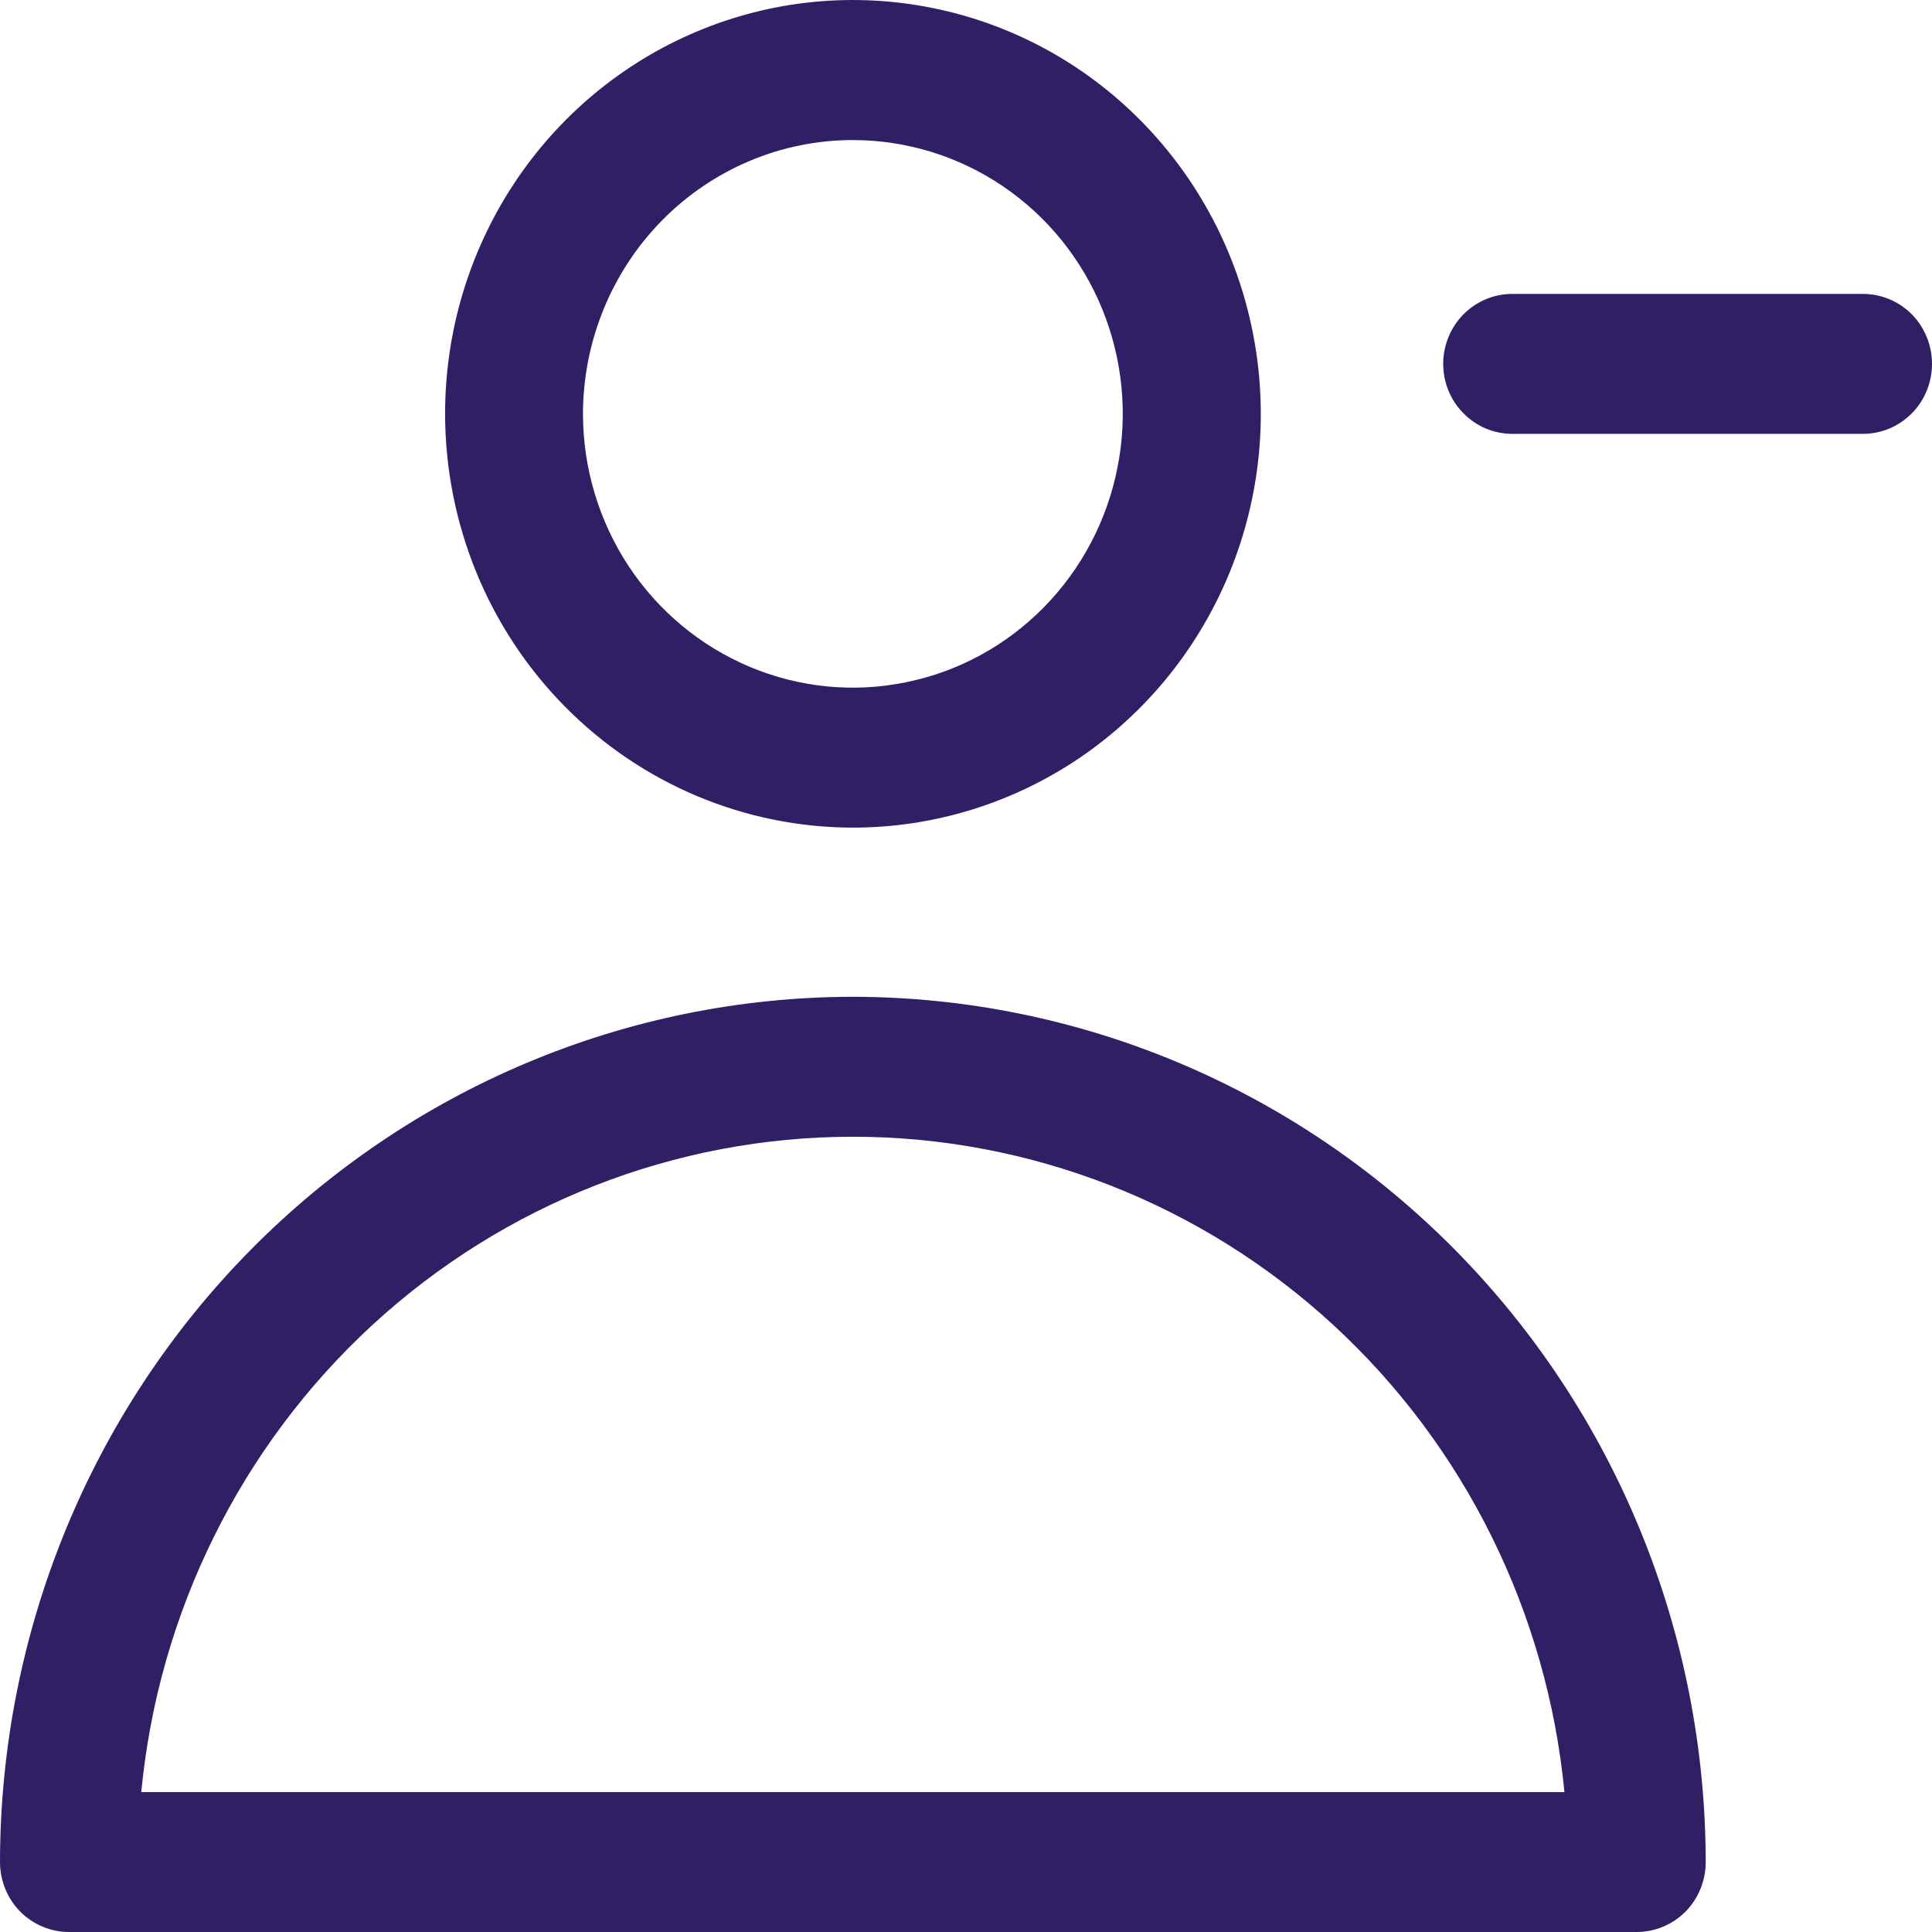
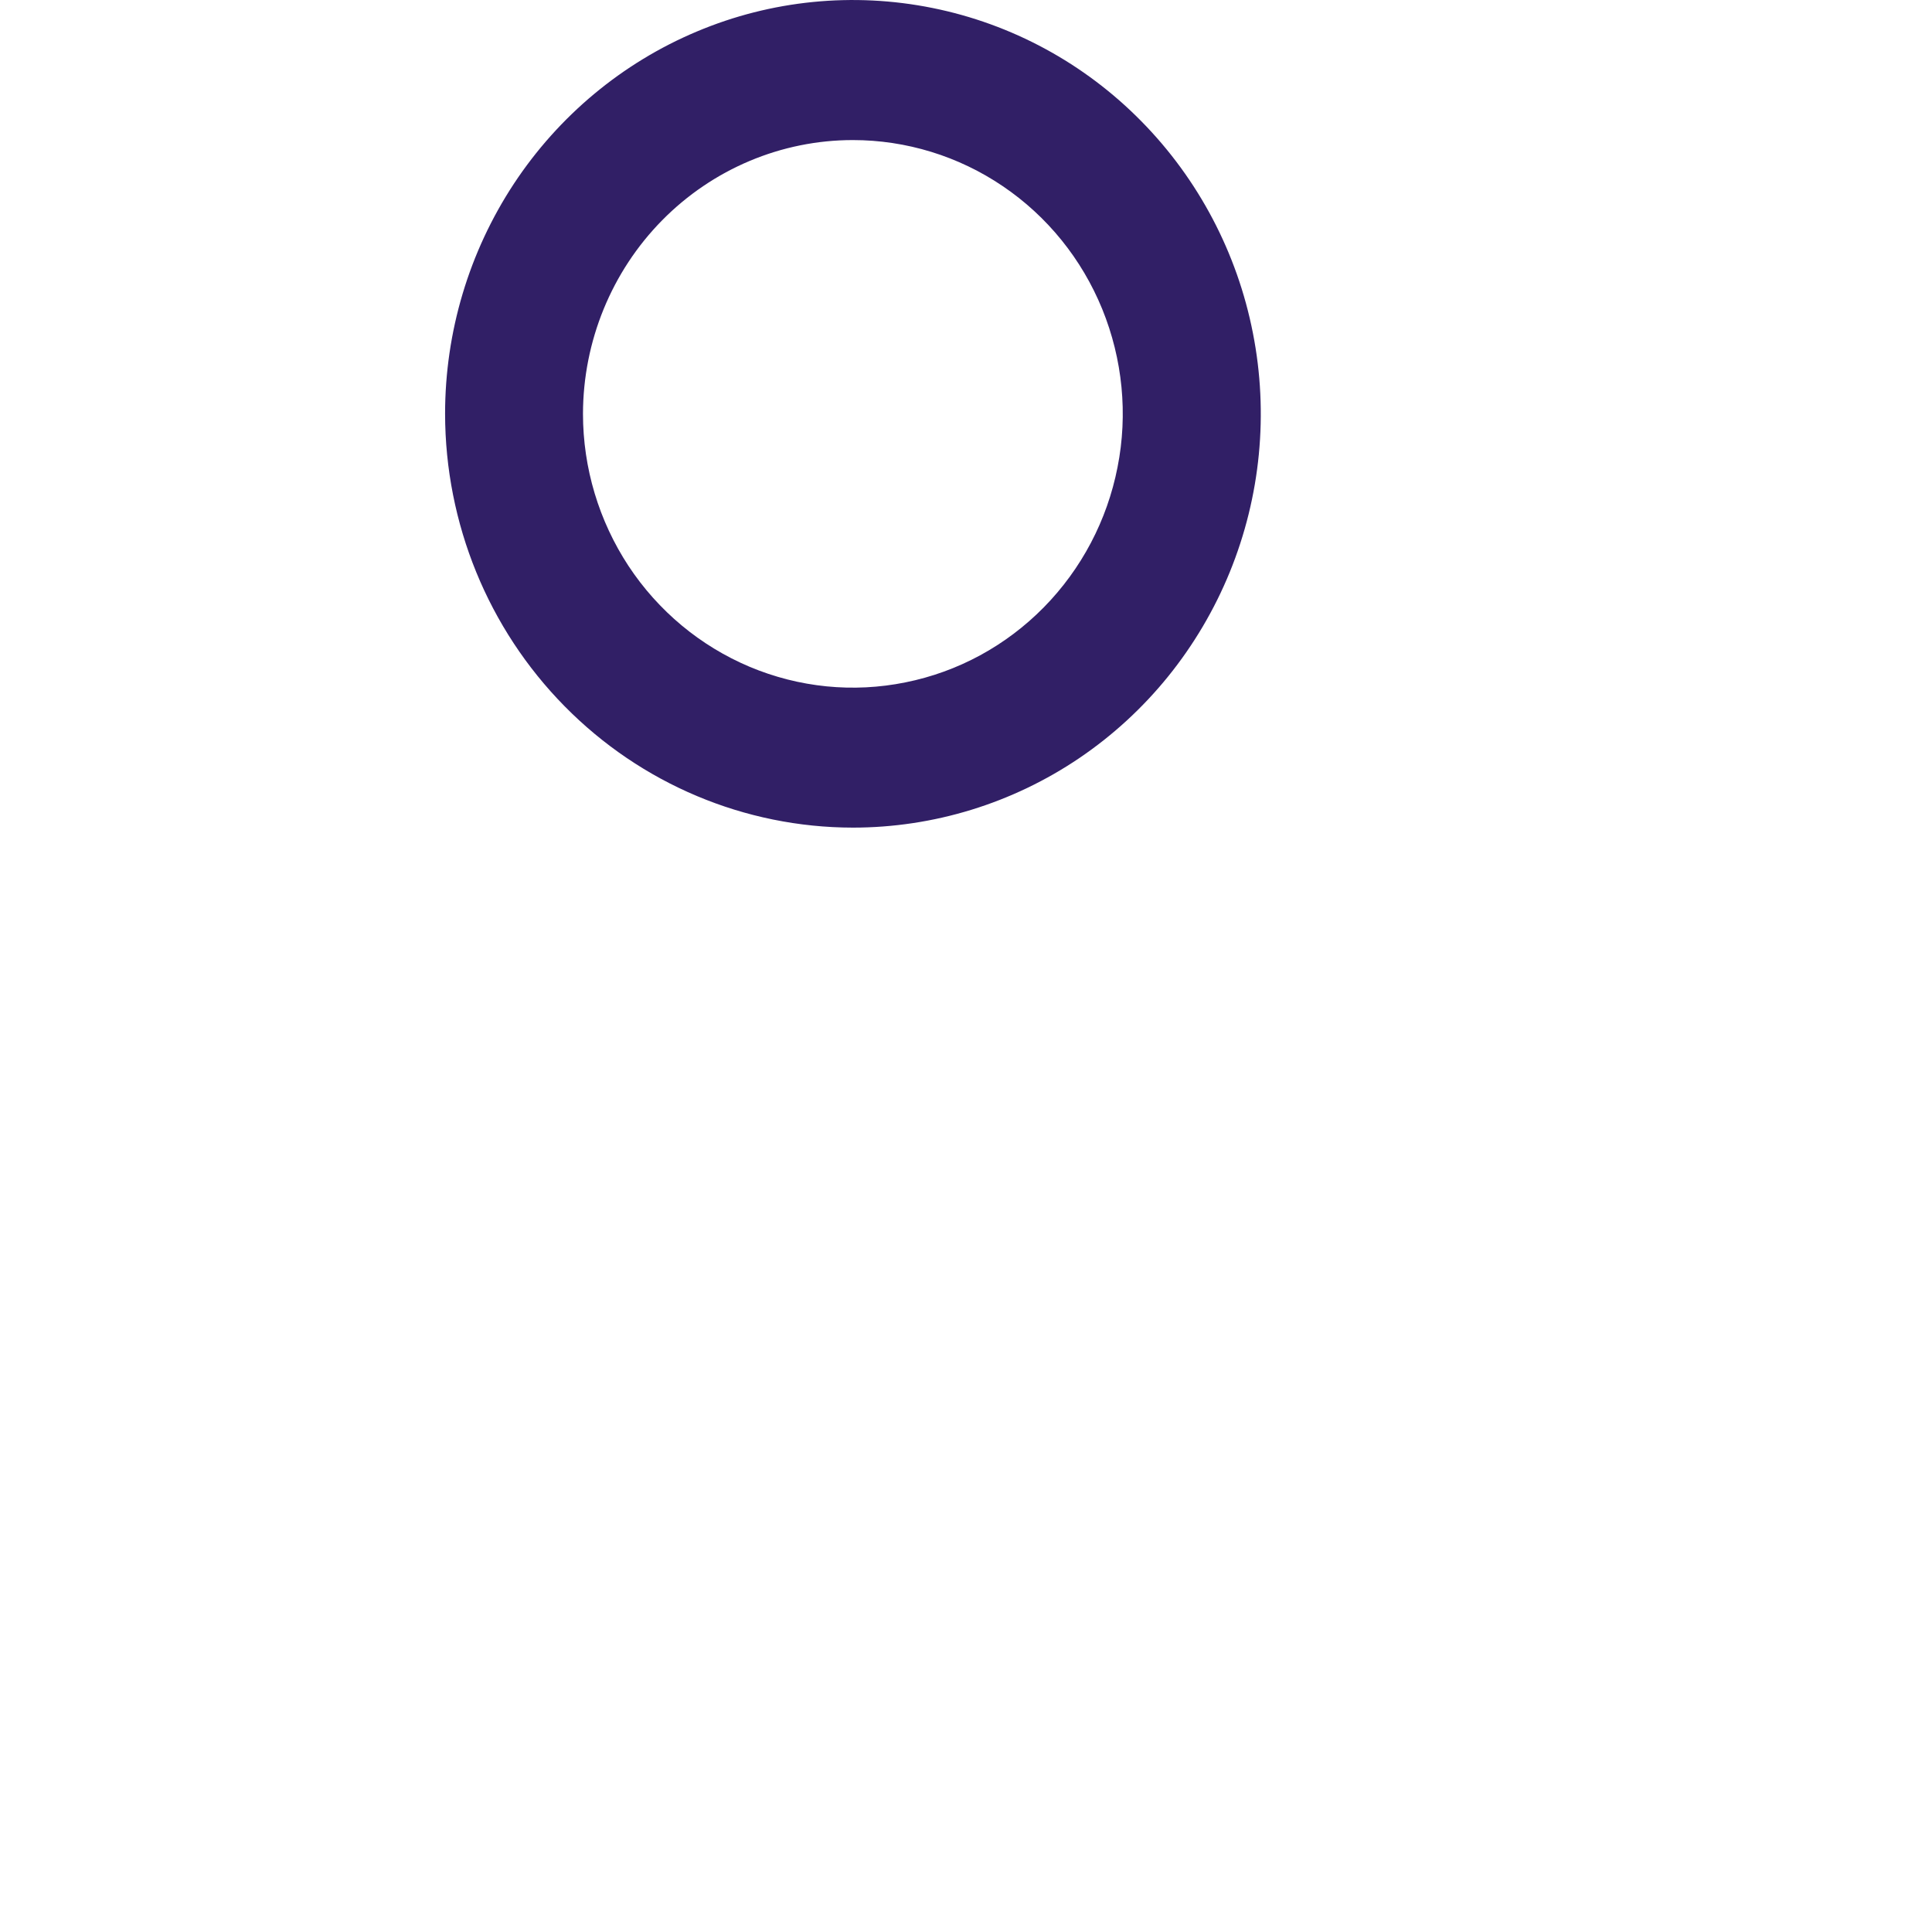
<svg xmlns="http://www.w3.org/2000/svg" width="16" height="16" viewBox="0 0 16 16" fill="none">
-   <path d="M7.063 8.255C5.19 8.257 3.395 9.013 2.071 10.356C0.747 11.699 0.002 13.521 0 15.421C7.57711e-06 15.574 0.06 15.722 0.167 15.831C0.275 15.939 0.42 16 0.571 16H13.554C13.706 16 13.851 15.939 13.959 15.831C14.066 15.722 14.126 15.574 14.126 15.421C14.124 13.521 13.379 11.699 12.055 10.356C10.731 9.013 8.936 8.257 7.063 8.255ZM1.17 14.841C1.312 13.355 1.995 11.976 3.084 10.973C4.173 9.97 5.592 9.414 7.063 9.414C8.534 9.414 9.953 9.97 11.042 10.973C12.131 11.976 12.813 13.355 12.956 14.841H1.17Z" fill="#311F66" />
  <path d="M7.063 6.854C7.731 6.854 8.385 6.653 8.94 6.277C9.496 5.9 9.928 5.365 10.184 4.739C10.44 4.112 10.507 3.423 10.376 2.758C10.246 2.094 9.924 1.483 9.452 1.004C8.98 0.524 8.378 0.198 7.722 0.066C7.067 -0.066 6.388 0.001 5.771 0.261C5.154 0.52 4.626 0.96 4.255 1.523C3.884 2.087 3.686 2.749 3.686 3.427C3.687 4.336 4.043 5.207 4.676 5.849C5.309 6.492 6.168 6.853 7.063 6.854ZM7.063 1.16C7.505 1.16 7.938 1.293 8.305 1.542C8.673 1.791 8.959 2.145 9.128 2.559C9.297 2.974 9.342 3.43 9.255 3.869C9.169 4.309 8.956 4.713 8.644 5.03C8.331 5.348 7.933 5.564 7.499 5.651C7.066 5.739 6.617 5.694 6.208 5.522C5.8 5.35 5.451 5.06 5.205 4.687C4.96 4.314 4.828 3.876 4.828 3.427C4.829 2.826 5.065 2.249 5.484 1.824C5.903 1.399 6.471 1.16 7.063 1.16Z" fill="#311F66" />
-   <path d="M15.428 2.434H12.524C12.372 2.434 12.227 2.495 12.12 2.603C12.012 2.712 11.952 2.86 11.952 3.013C11.952 3.167 12.012 3.315 12.12 3.423C12.227 3.532 12.372 3.593 12.524 3.593H15.428C15.58 3.593 15.725 3.532 15.833 3.423C15.94 3.315 16 3.167 16 3.013C16 2.86 15.94 2.712 15.833 2.603C15.725 2.495 15.58 2.434 15.428 2.434Z" fill="#311F66" />
</svg>